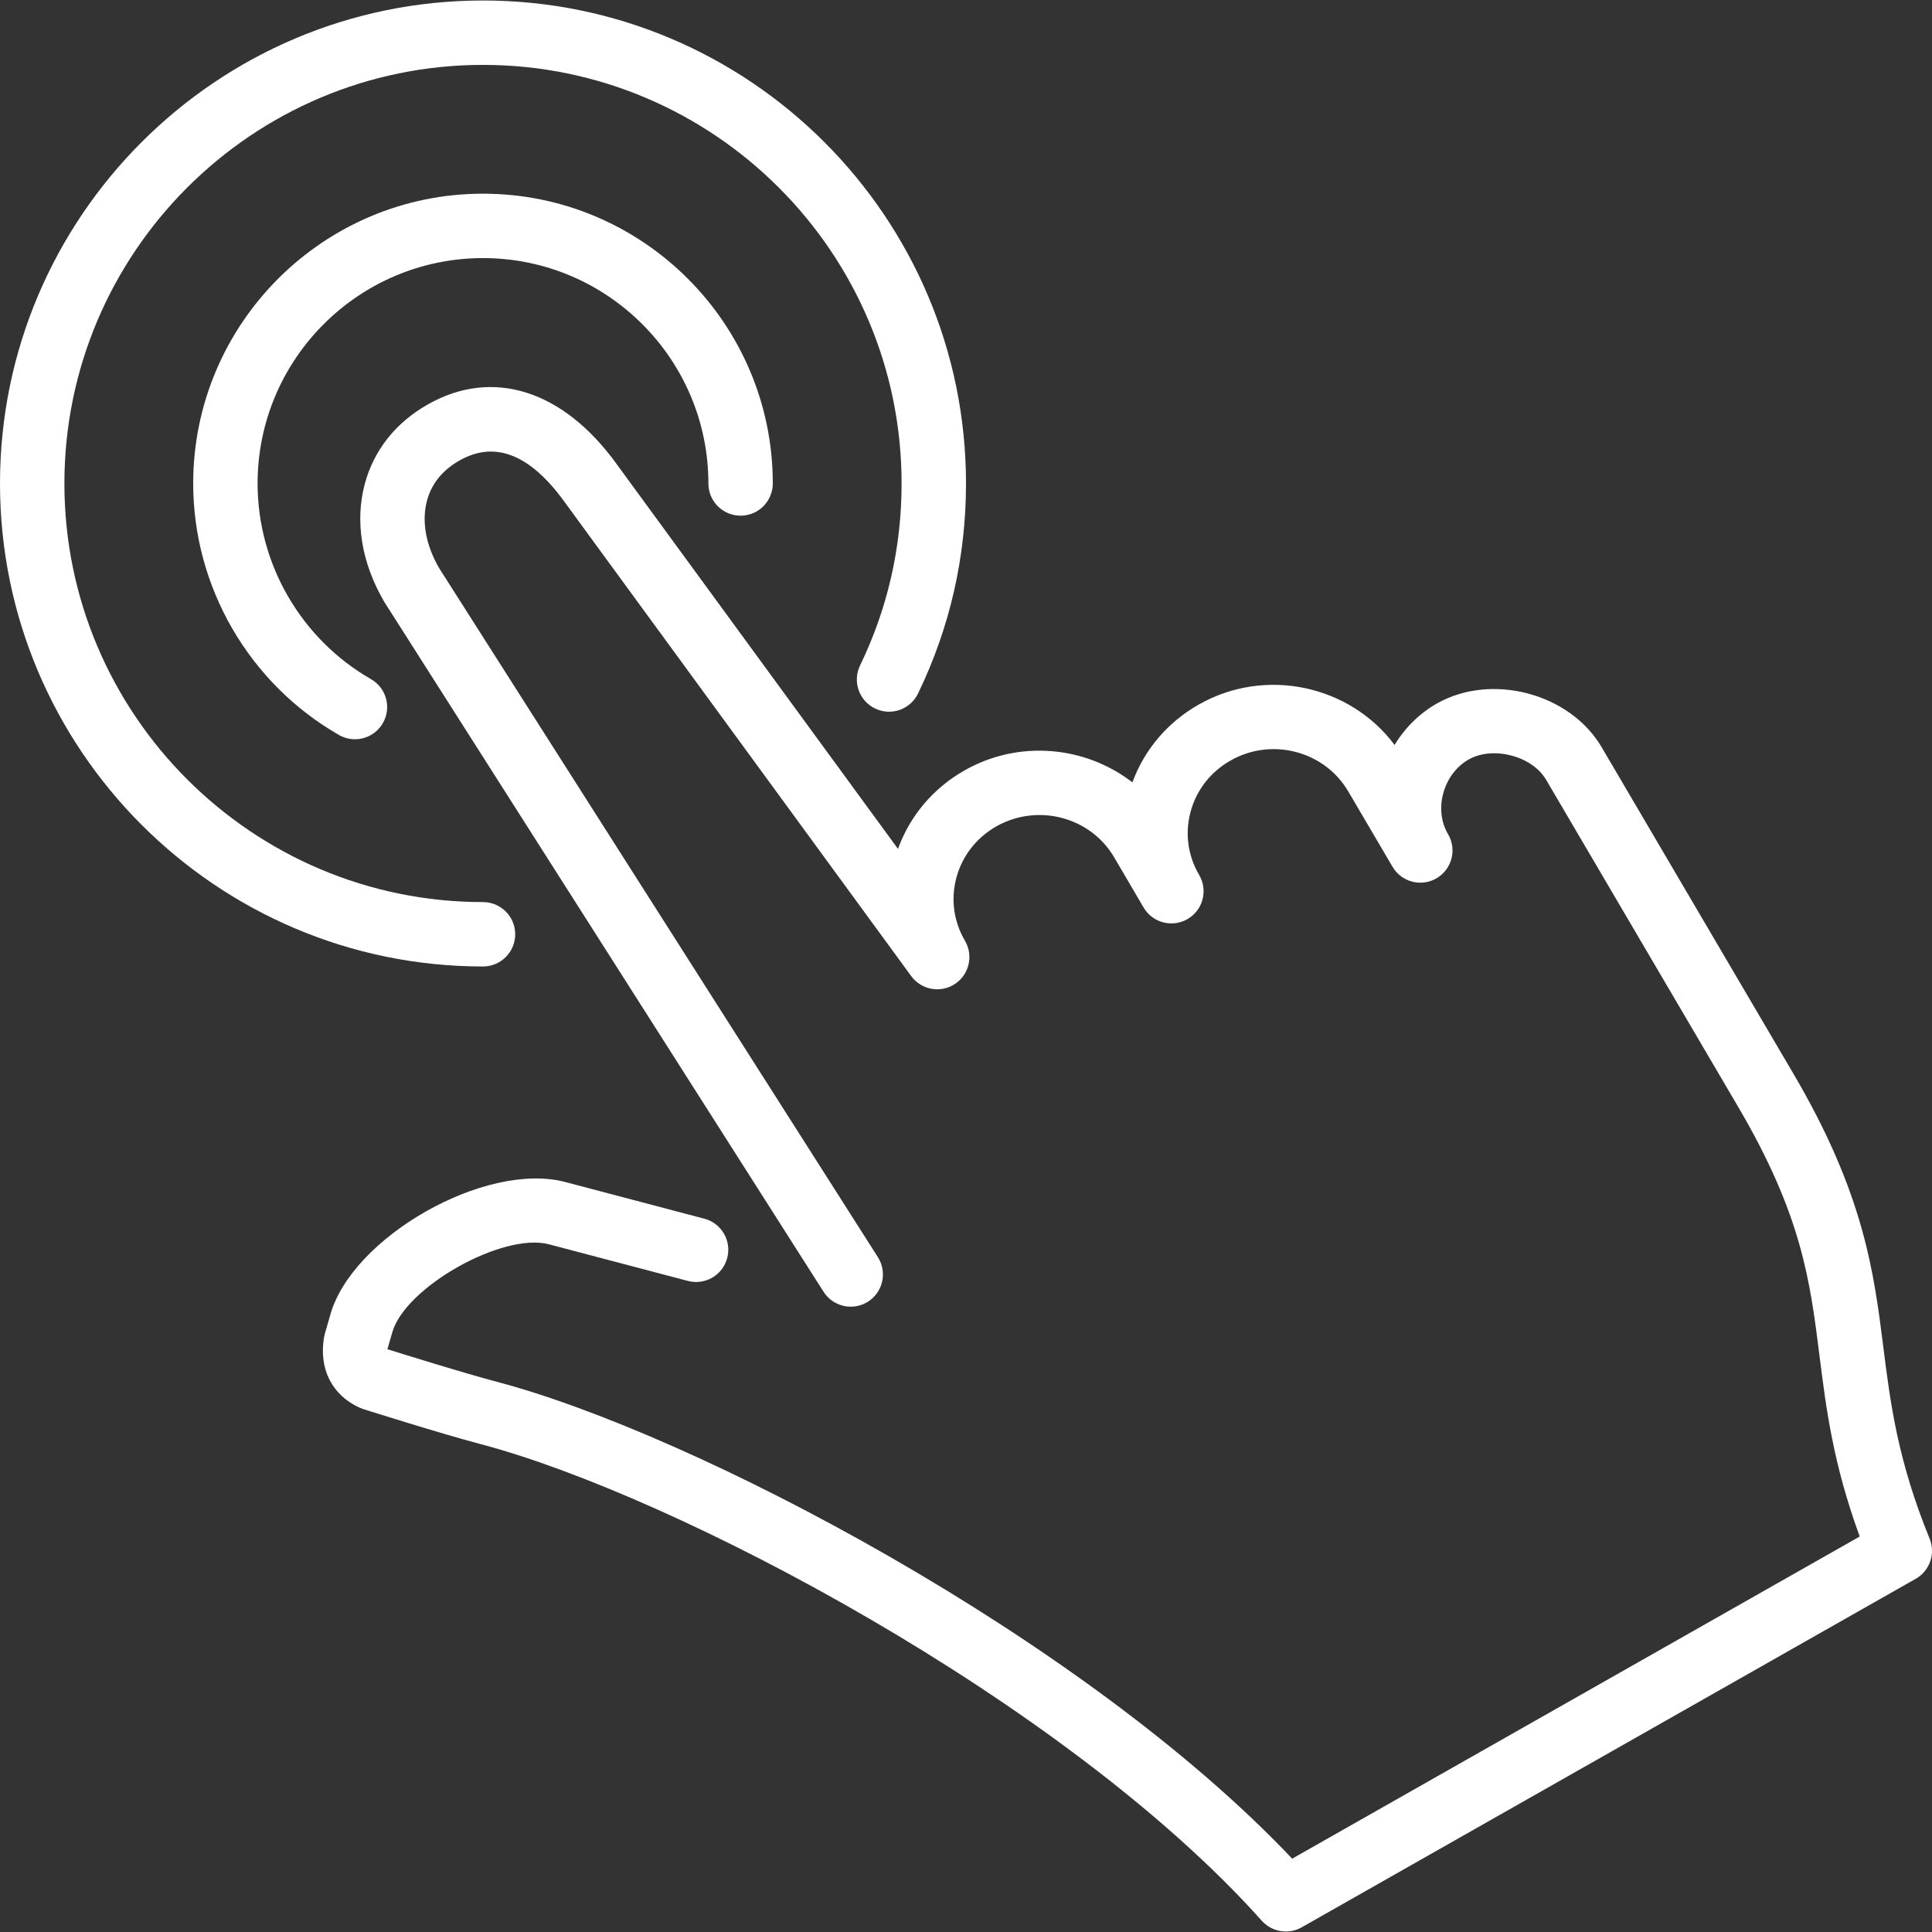
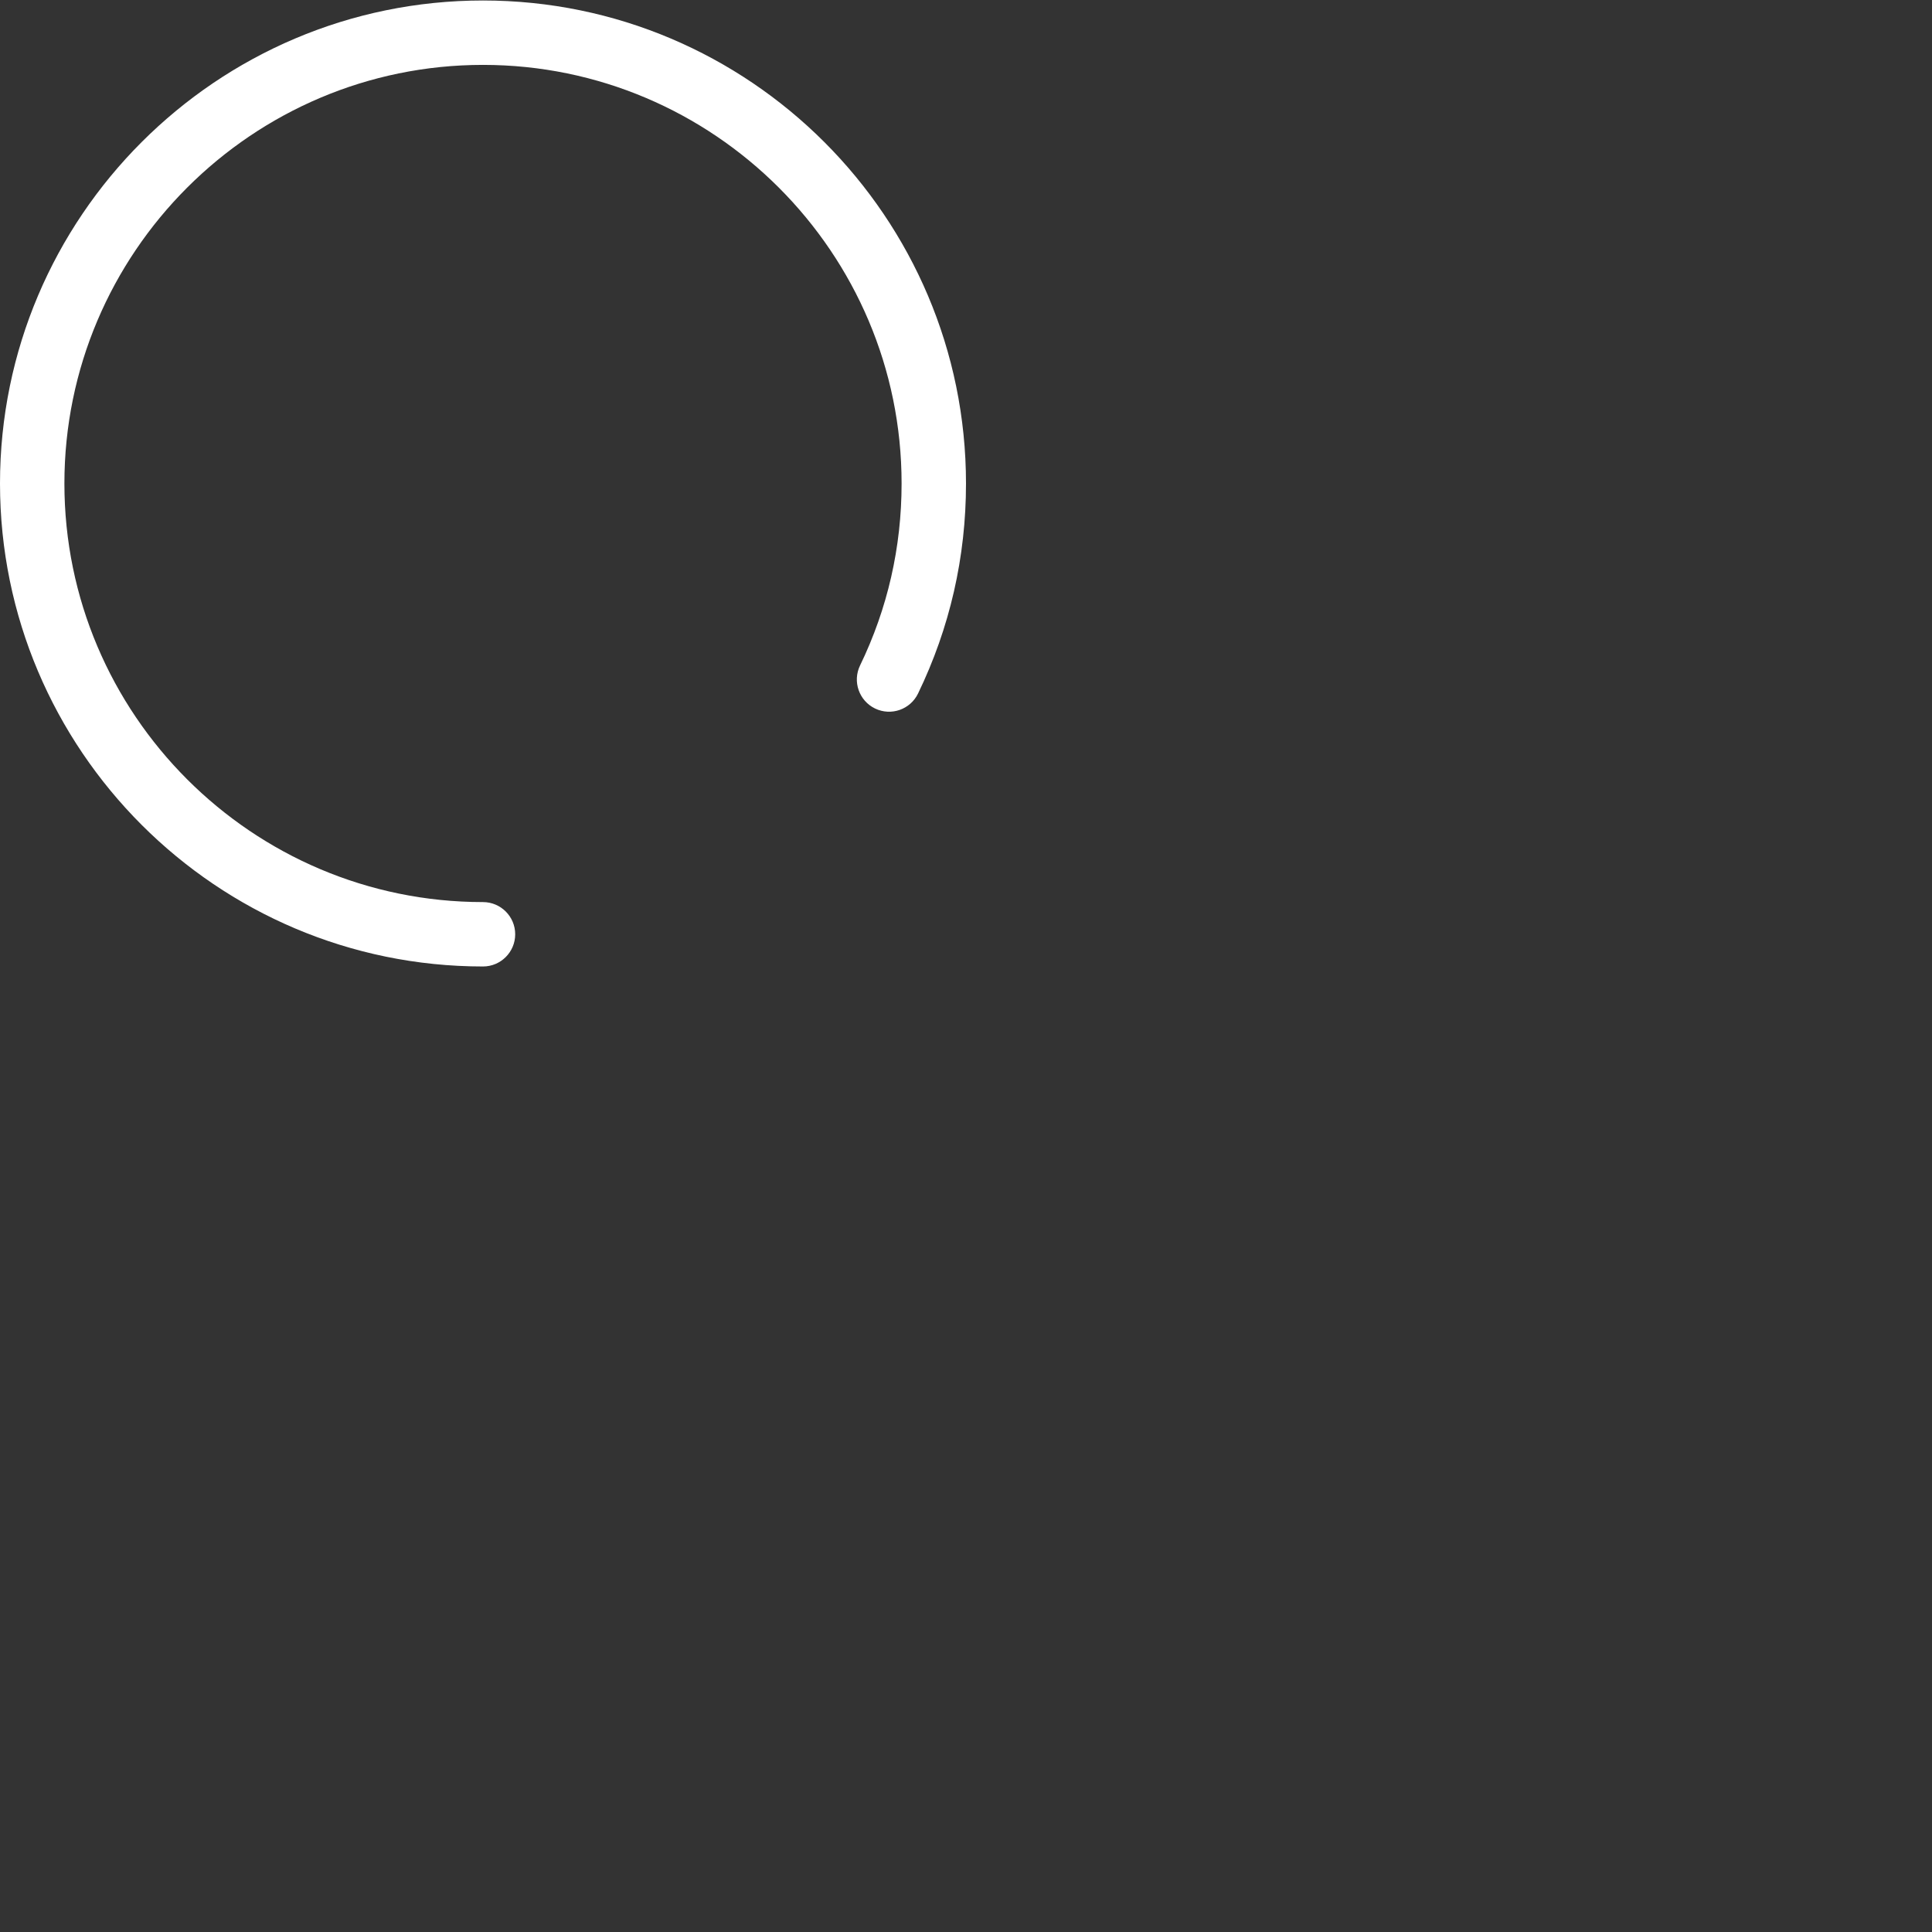
<svg xmlns="http://www.w3.org/2000/svg" version="1.1" id="Layer_1" x="0px" y="0px" viewBox="0 0 512.003 512.003" style="enable-background:new 0 0 512.003 512.003;" xml:space="preserve">
  <rect x="0" y="0" width="512.003" height="512.003" fill="#333333" stroke="none" />
  <g>
    <g>
      <g>
        <path d="M136.533,247.596c0-4.71-3.823-8.533-8.533-8.533c-61.167,0-110.933-49.766-110.933-110.933     C17.067,66.962,66.833,17.196,128,17.196s110.933,49.766,110.933,110.933c0,16.904-3.703,33.135-11.008,48.23     c-2.048,4.241-0.273,9.344,3.968,11.401c4.25,2.057,9.344,0.282,11.401-3.968C251.725,166.359,256,147.637,256,128.129     c0-70.579-57.421-128-128-128S0,57.55,0,128.129s57.421,128,128,128C132.71,256.129,136.533,252.307,136.533,247.596z" fill="#ffffff" />
-         <path d="M511.369,407.758c-8.491-20.787-10.402-35.977-12.254-50.662c-2.517-20.002-5.129-40.678-23.791-72.465l-50.884-86.639     c-8.38-14.268-29.175-19.772-43.648-11.554c-4.591,2.594-8.44,6.417-11.204,10.982c-11.853-15.838-34.21-20.753-51.9-10.709     c-8.243,4.676-14.387,11.913-17.587,20.625c-12.407-9.609-30.02-11.392-44.484-3.174c-8.294,4.71-14.464,12.015-17.638,20.804     l-74.522-101.931c-14.182-19.678-32.913-25.609-50.082-15.855c-8.516,4.83-14.293,12.109-16.7,21.06     c-2.662,9.941-0.879,20.966,5.197,31.317l116.378,182.775c2.534,3.977,7.808,5.154,11.785,2.62     c3.977-2.534,5.146-7.808,2.62-11.784L116.437,150.657c-3.584-6.11-4.753-12.501-3.277-17.988     c1.203-4.506,4.113-8.081,8.636-10.641c9.353-5.325,18.722-1.63,27.853,11.042l91.836,125.611     c2.68,3.669,7.774,4.591,11.571,2.091c3.797-2.492,4.975-7.526,2.671-11.452c-2.987-5.094-3.797-11.025-2.278-16.7     c1.545-5.777,5.308-10.615,10.59-13.619c10.931-6.187,24.926-2.526,31.206,8.166l7.825,13.338     c2.381,4.07,7.603,5.419,11.682,3.038c4.062-2.381,5.427-7.612,3.038-11.674l-0.009-0.017c-2.987-5.086-3.797-11.017-2.27-16.691     c1.545-5.777,5.308-10.607,10.598-13.611c10.914-6.212,24.9-2.534,31.189,8.175l11.742,19.985     c2.398,4.07,7.62,5.427,11.682,3.038c4.062-2.389,5.419-7.612,3.038-11.674l-0.017-0.026c-1.843-3.149-2.287-6.972-1.271-10.778     c1.033-3.874,3.49-7.151,6.741-8.994c6.443-3.652,16.802-0.964,20.514,5.35l50.876,86.647     c16.896,28.757,19.063,45.995,21.581,65.954c1.775,14.123,3.61,28.681,10.667,47.966l-150.409,85.376     c-55.441-58.615-158.788-112.691-210.782-126.379c-9.242-2.441-25.89-7.663-28.988-8.627l1.254-4.352     c3.268-11.998,29.227-26.658,41.498-23.467l36.873,9.719c4.582,1.195,9.225-1.519,10.428-6.076     c1.203-4.557-1.519-9.225-6.076-10.419l-36.881-9.728c-21.154-5.547-56.644,14.677-62.276,35.362l-1.399,4.838     c-0.085,0.299-0.154,0.614-0.213,0.922c-1.434,8.422,2.116,15.42,9.515,18.731c0.29,0.128,0.597,0.239,0.896,0.341     c0.828,0.256,20.258,6.417,31.019,9.259c51.43,13.542,155.085,68.156,207.087,126.336c1.664,1.86,4.002,2.842,6.366,2.842     c1.442,0,2.884-0.358,4.207-1.109l162.714-92.356C511.411,416.292,512.99,411.726,511.369,407.758z" fill="#ffffff" />
-         <path d="M128,68.396c32.939,0,59.733,26.795,59.733,59.733c0,4.71,3.823,8.533,8.533,8.533s8.533-3.823,8.533-8.533     c0-42.342-34.458-76.8-76.8-76.8s-76.8,34.458-76.8,76.8c0,27.443,14.797,52.975,38.622,66.645     c1.34,0.768,2.799,1.135,4.232,1.135c2.961,0,5.837-1.536,7.415-4.292c2.347-4.087,0.93-9.301-3.157-11.639     c-18.534-10.633-30.046-30.507-30.046-51.849C68.267,95.191,95.061,68.396,128,68.396z" fill="#ffffff" />
      </g>
    </g>
  </g>
  <g>
</g>
  <g>
</g>
  <g>
</g>
  <g>
</g>
  <g>
</g>
  <g>
</g>
  <g>
</g>
  <g>
</g>
  <g>
</g>
  <g>
</g>
  <g>
</g>
  <g>
</g>
  <g>
</g>
  <g>
</g>
  <g>
</g>
</svg>